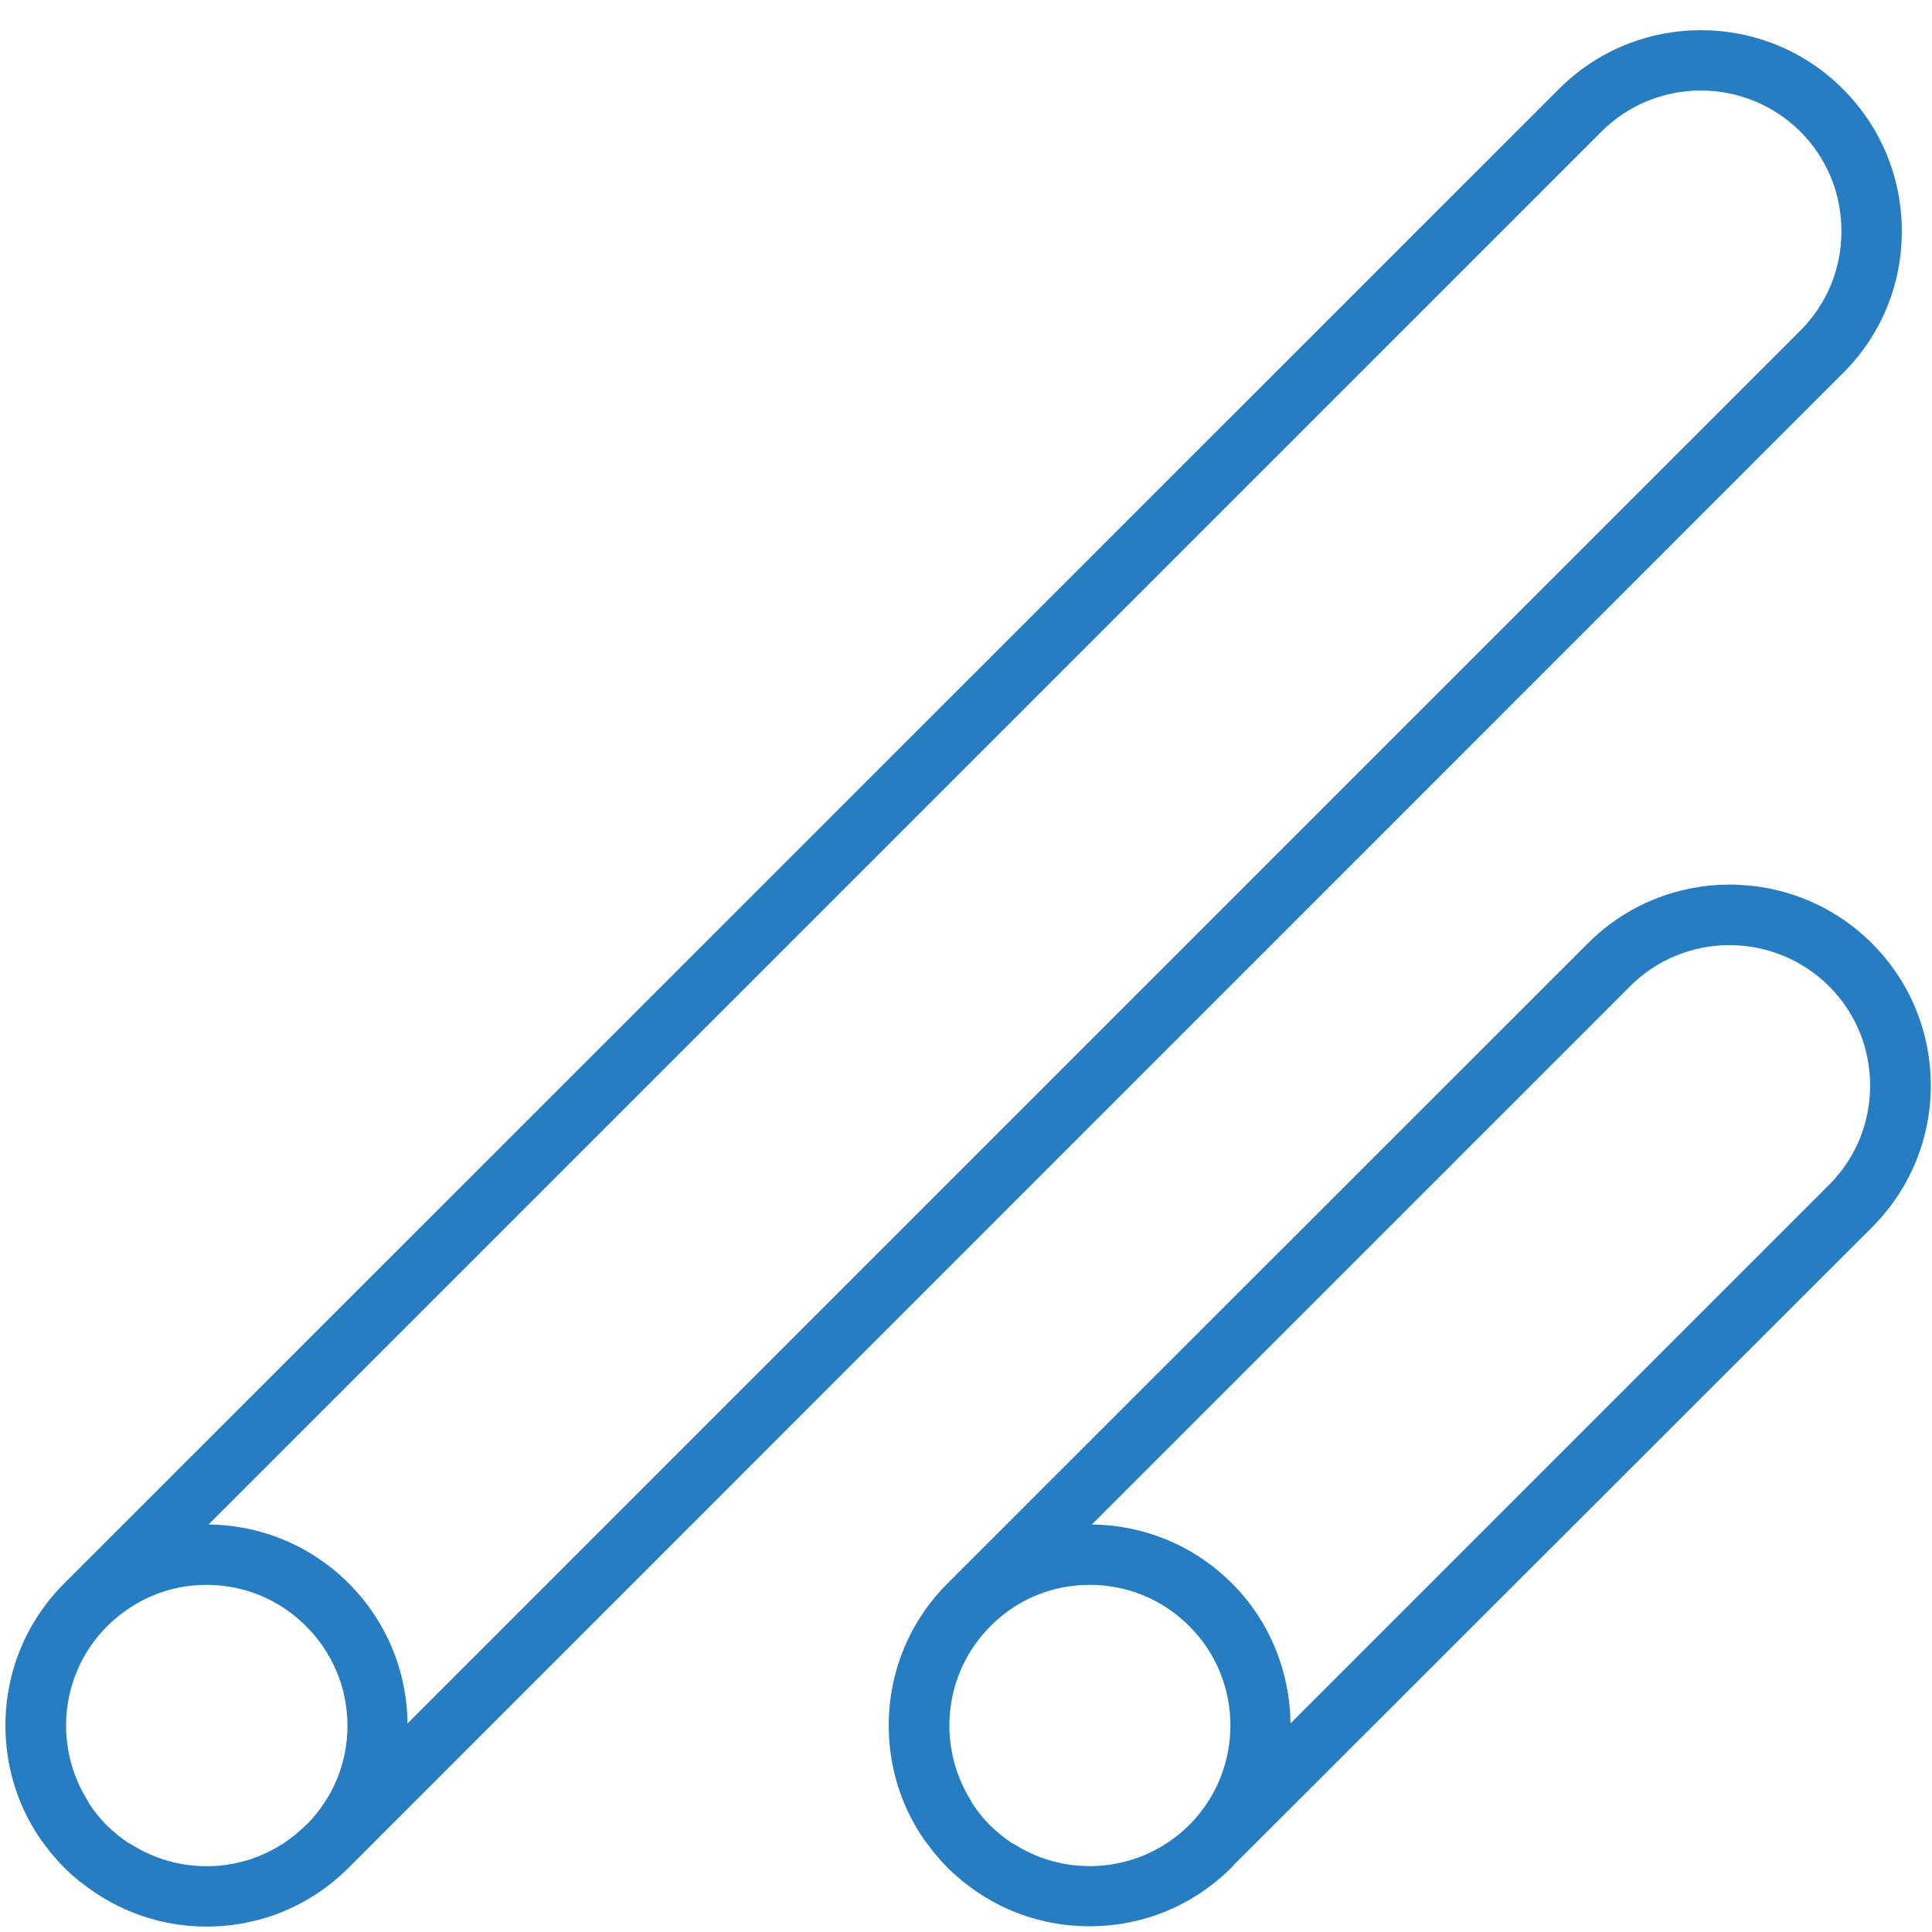
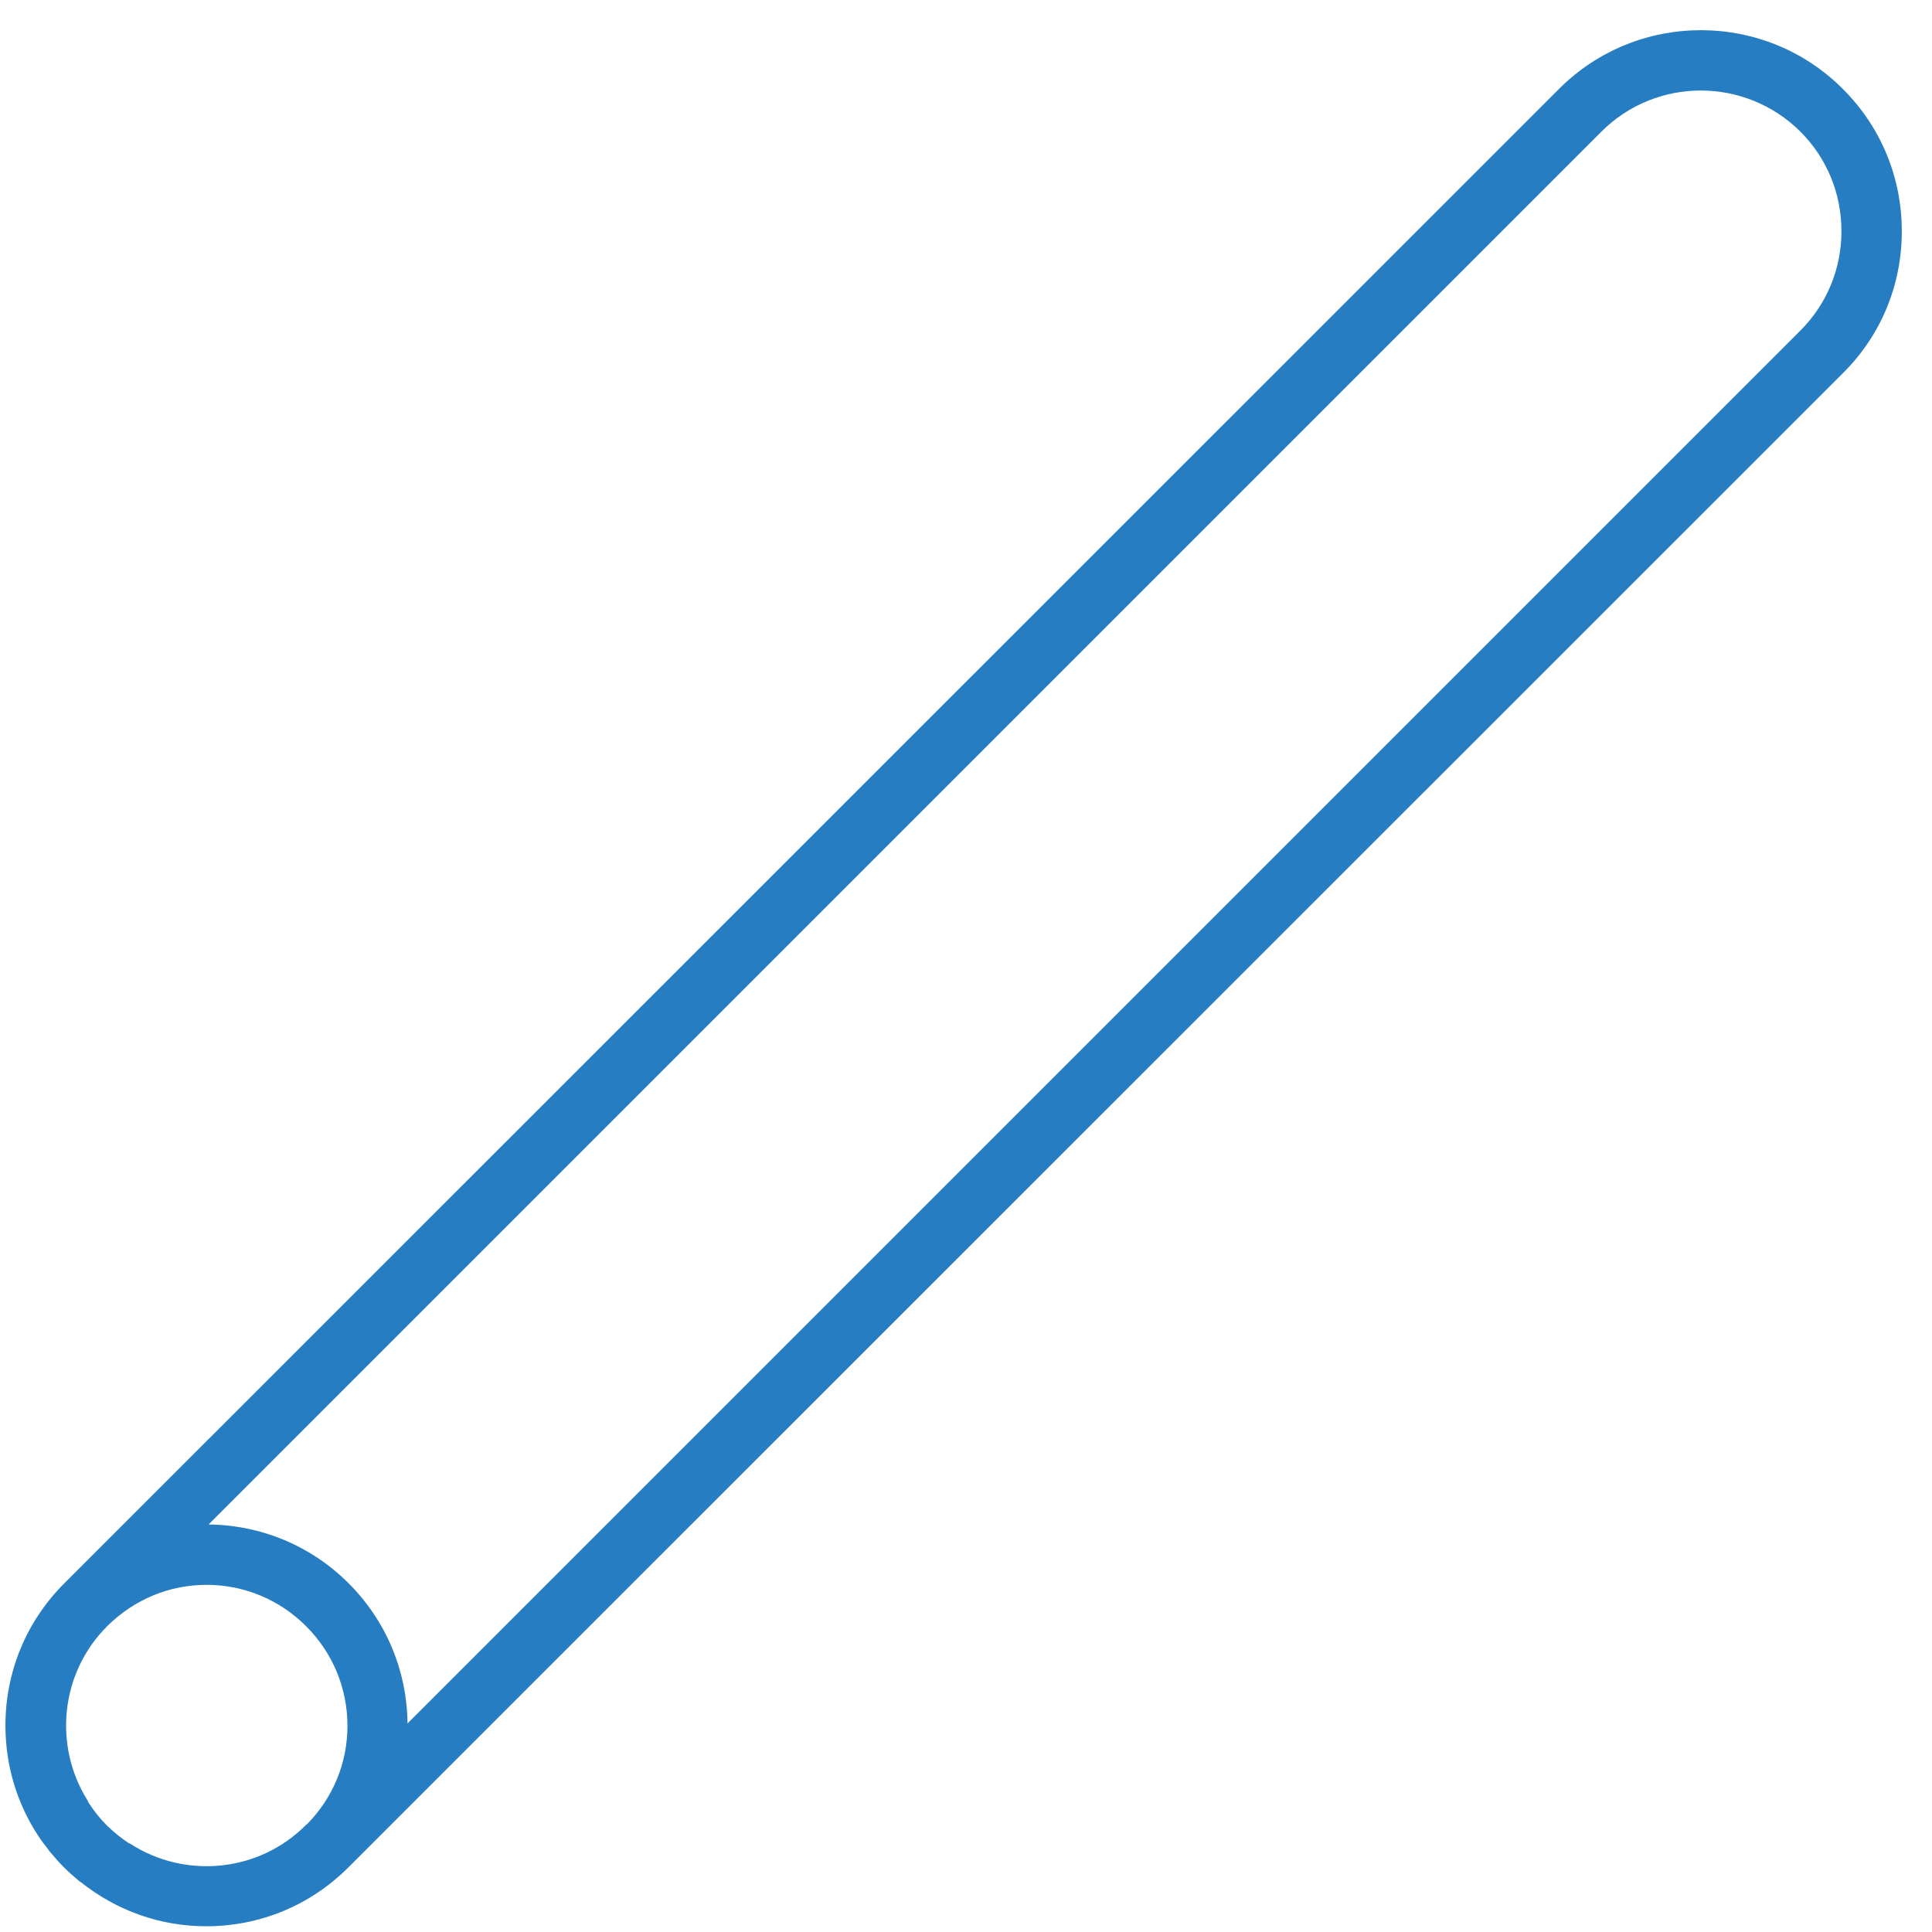
<svg xmlns="http://www.w3.org/2000/svg" version="1.1" id="Layer_11" x="0px" y="0px" viewBox="0 0 64 64" style="enable-background:new 0 0 64 64;" xml:space="preserve">
  <style type="text/css">
	.st0{fill:#277DC2;}
</style>
-   <path class="st0" d="M63.96,35.96c0-1.78-0.69-3.45-1.95-4.71c-2.59-2.59-6.82-2.6-9.41,0L31.48,52.36  c-0.03,0.03-0.06,0.06-0.09,0.09c-1.26,1.26-1.95,2.93-1.95,4.71c0,1.32,0.38,2.58,1.09,3.66c0,0,0,0.01,0.01,0.01  c0.1,0.16,0.22,0.3,0.33,0.45c0.02,0.03,0.04,0.06,0.07,0.09c0.14,0.17,0.29,0.34,0.45,0.5c0.16,0.16,0.33,0.31,0.5,0.45  c0.01,0.01,0.03,0.02,0.04,0.03c1.18,0.95,2.63,1.46,4.16,1.46c1.78,0,3.45-0.69,4.71-1.95c0.03-0.03,0.06-0.07,0.09-0.1L62,40.67  C63.26,39.41,63.96,37.74,63.96,35.96z M36.1,52.5c1.25,0,2.42,0.49,3.3,1.37c1.8,1.8,1.81,4.72,0.04,6.54l-0.05,0.05  c-1.58,1.57-4.01,1.78-5.81,0.62c-0.01-0.01-0.03-0.02-0.05-0.02c-0.26-0.17-0.5-0.37-0.73-0.59c-0.23-0.23-0.42-0.47-0.59-0.73  c-0.03-0.04-0.04-0.09-0.07-0.13c-1.1-1.79-0.89-4.17,0.66-5.73l0.05-0.05C33.72,52.97,34.87,52.5,36.1,52.5z M60.59,39.25  L42.75,57.09c-0.02-1.68-0.66-3.36-1.94-4.64c-1.24-1.24-2.89-1.93-4.64-1.95L54,32.67c1.82-1.82,4.77-1.81,6.59,0  c0.88,0.88,1.36,2.05,1.36,3.29S61.47,38.37,60.59,39.25z" />
-   <path class="st0" d="M61.05,12.36C62.31,11.11,63,9.44,63,7.66c0-1.78-0.69-3.45-1.95-4.71c-2.59-2.6-6.82-2.6-9.41,0L2.22,52.36  c-0.03,0.03-0.06,0.06-0.09,0.09c-1.26,1.26-1.95,2.93-1.95,4.71c0,1.32,0.38,2.58,1.09,3.66c0,0,0,0.01,0.01,0.01  c0.1,0.16,0.22,0.3,0.33,0.45c0.02,0.03,0.04,0.06,0.07,0.09c0.14,0.17,0.29,0.34,0.45,0.5c0.16,0.16,0.33,0.31,0.5,0.45  c0.02,0.02,0.04,0.03,0.06,0.04c1.18,0.94,2.62,1.46,4.15,1.46c1.78,0,3.45-0.69,4.71-1.95c0.03-0.03,0.06-0.06,0.09-0.09  L61.05,12.36z M53.05,4.36c1.82-1.82,4.77-1.81,6.59,0C60.52,5.24,61,6.41,61,7.66c0,1.24-0.48,2.41-1.36,3.29L13.5,57.09  c-0.02-1.75-0.71-3.4-1.95-4.64c-1.24-1.24-2.89-1.93-4.64-1.95L53.05,4.36z M10.13,60.46c-1.58,1.58-4.01,1.78-5.81,0.62  c-0.01-0.01-0.03-0.02-0.05-0.02c-0.26-0.17-0.5-0.37-0.73-0.59c-0.23-0.23-0.42-0.47-0.59-0.73c-0.03-0.04-0.04-0.09-0.07-0.13  c-1.1-1.79-0.89-4.17,0.66-5.73l0.05-0.05c0.88-0.85,2.02-1.33,3.25-1.33c1.25,0,2.42,0.49,3.3,1.37s1.37,2.05,1.37,3.3  c0,1.22-0.47,2.37-1.33,3.25L10.13,60.46z" />
+   <path class="st0" d="M61.05,12.36C62.31,11.11,63,9.44,63,7.66c0-1.78-0.69-3.45-1.95-4.71c-2.59-2.6-6.82-2.6-9.41,0L2.22,52.36  c-0.03,0.03-0.06,0.06-0.09,0.09c-1.26,1.26-1.95,2.93-1.95,4.71c0,1.32,0.38,2.58,1.09,3.66c0.1,0.16,0.22,0.3,0.33,0.45c0.02,0.03,0.04,0.06,0.07,0.09c0.14,0.17,0.29,0.34,0.45,0.5c0.16,0.16,0.33,0.31,0.5,0.45  c0.02,0.02,0.04,0.03,0.06,0.04c1.18,0.94,2.62,1.46,4.15,1.46c1.78,0,3.45-0.69,4.71-1.95c0.03-0.03,0.06-0.06,0.09-0.09  L61.05,12.36z M53.05,4.36c1.82-1.82,4.77-1.81,6.59,0C60.52,5.24,61,6.41,61,7.66c0,1.24-0.48,2.41-1.36,3.29L13.5,57.09  c-0.02-1.75-0.71-3.4-1.95-4.64c-1.24-1.24-2.89-1.93-4.64-1.95L53.05,4.36z M10.13,60.46c-1.58,1.58-4.01,1.78-5.81,0.62  c-0.01-0.01-0.03-0.02-0.05-0.02c-0.26-0.17-0.5-0.37-0.73-0.59c-0.23-0.23-0.42-0.47-0.59-0.73c-0.03-0.04-0.04-0.09-0.07-0.13  c-1.1-1.79-0.89-4.17,0.66-5.73l0.05-0.05c0.88-0.85,2.02-1.33,3.25-1.33c1.25,0,2.42,0.49,3.3,1.37s1.37,2.05,1.37,3.3  c0,1.22-0.47,2.37-1.33,3.25L10.13,60.46z" />
</svg>